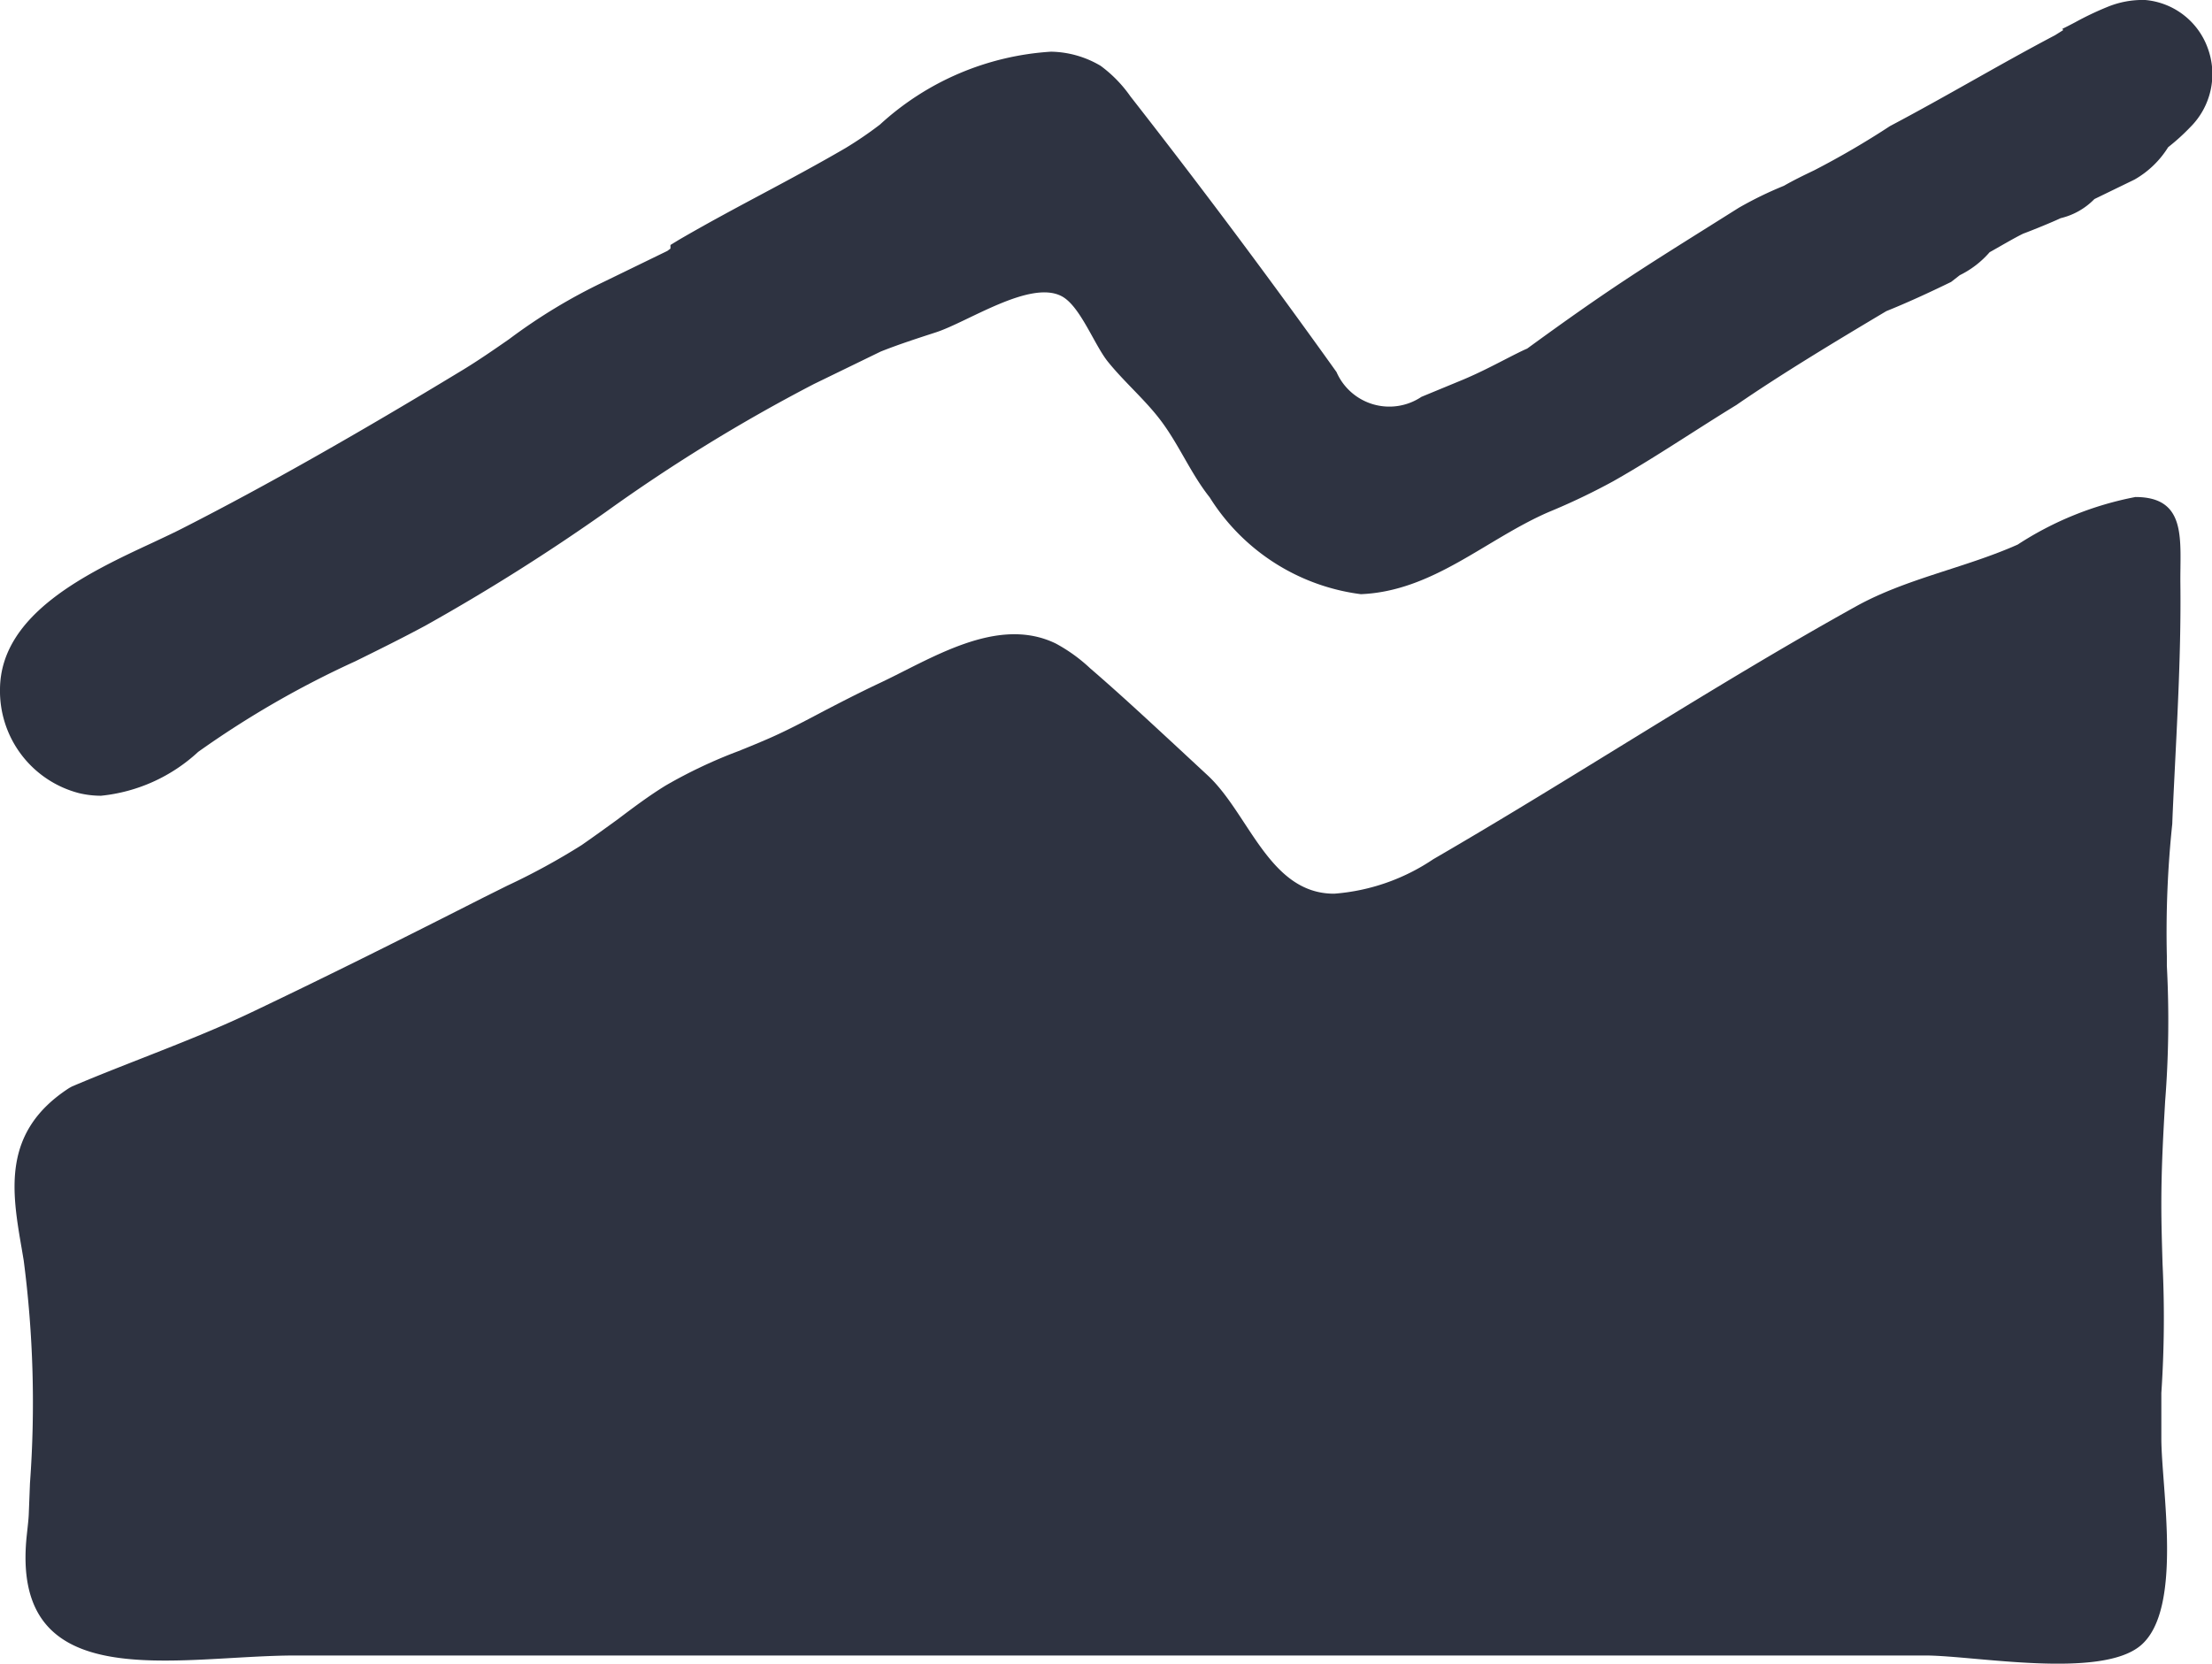
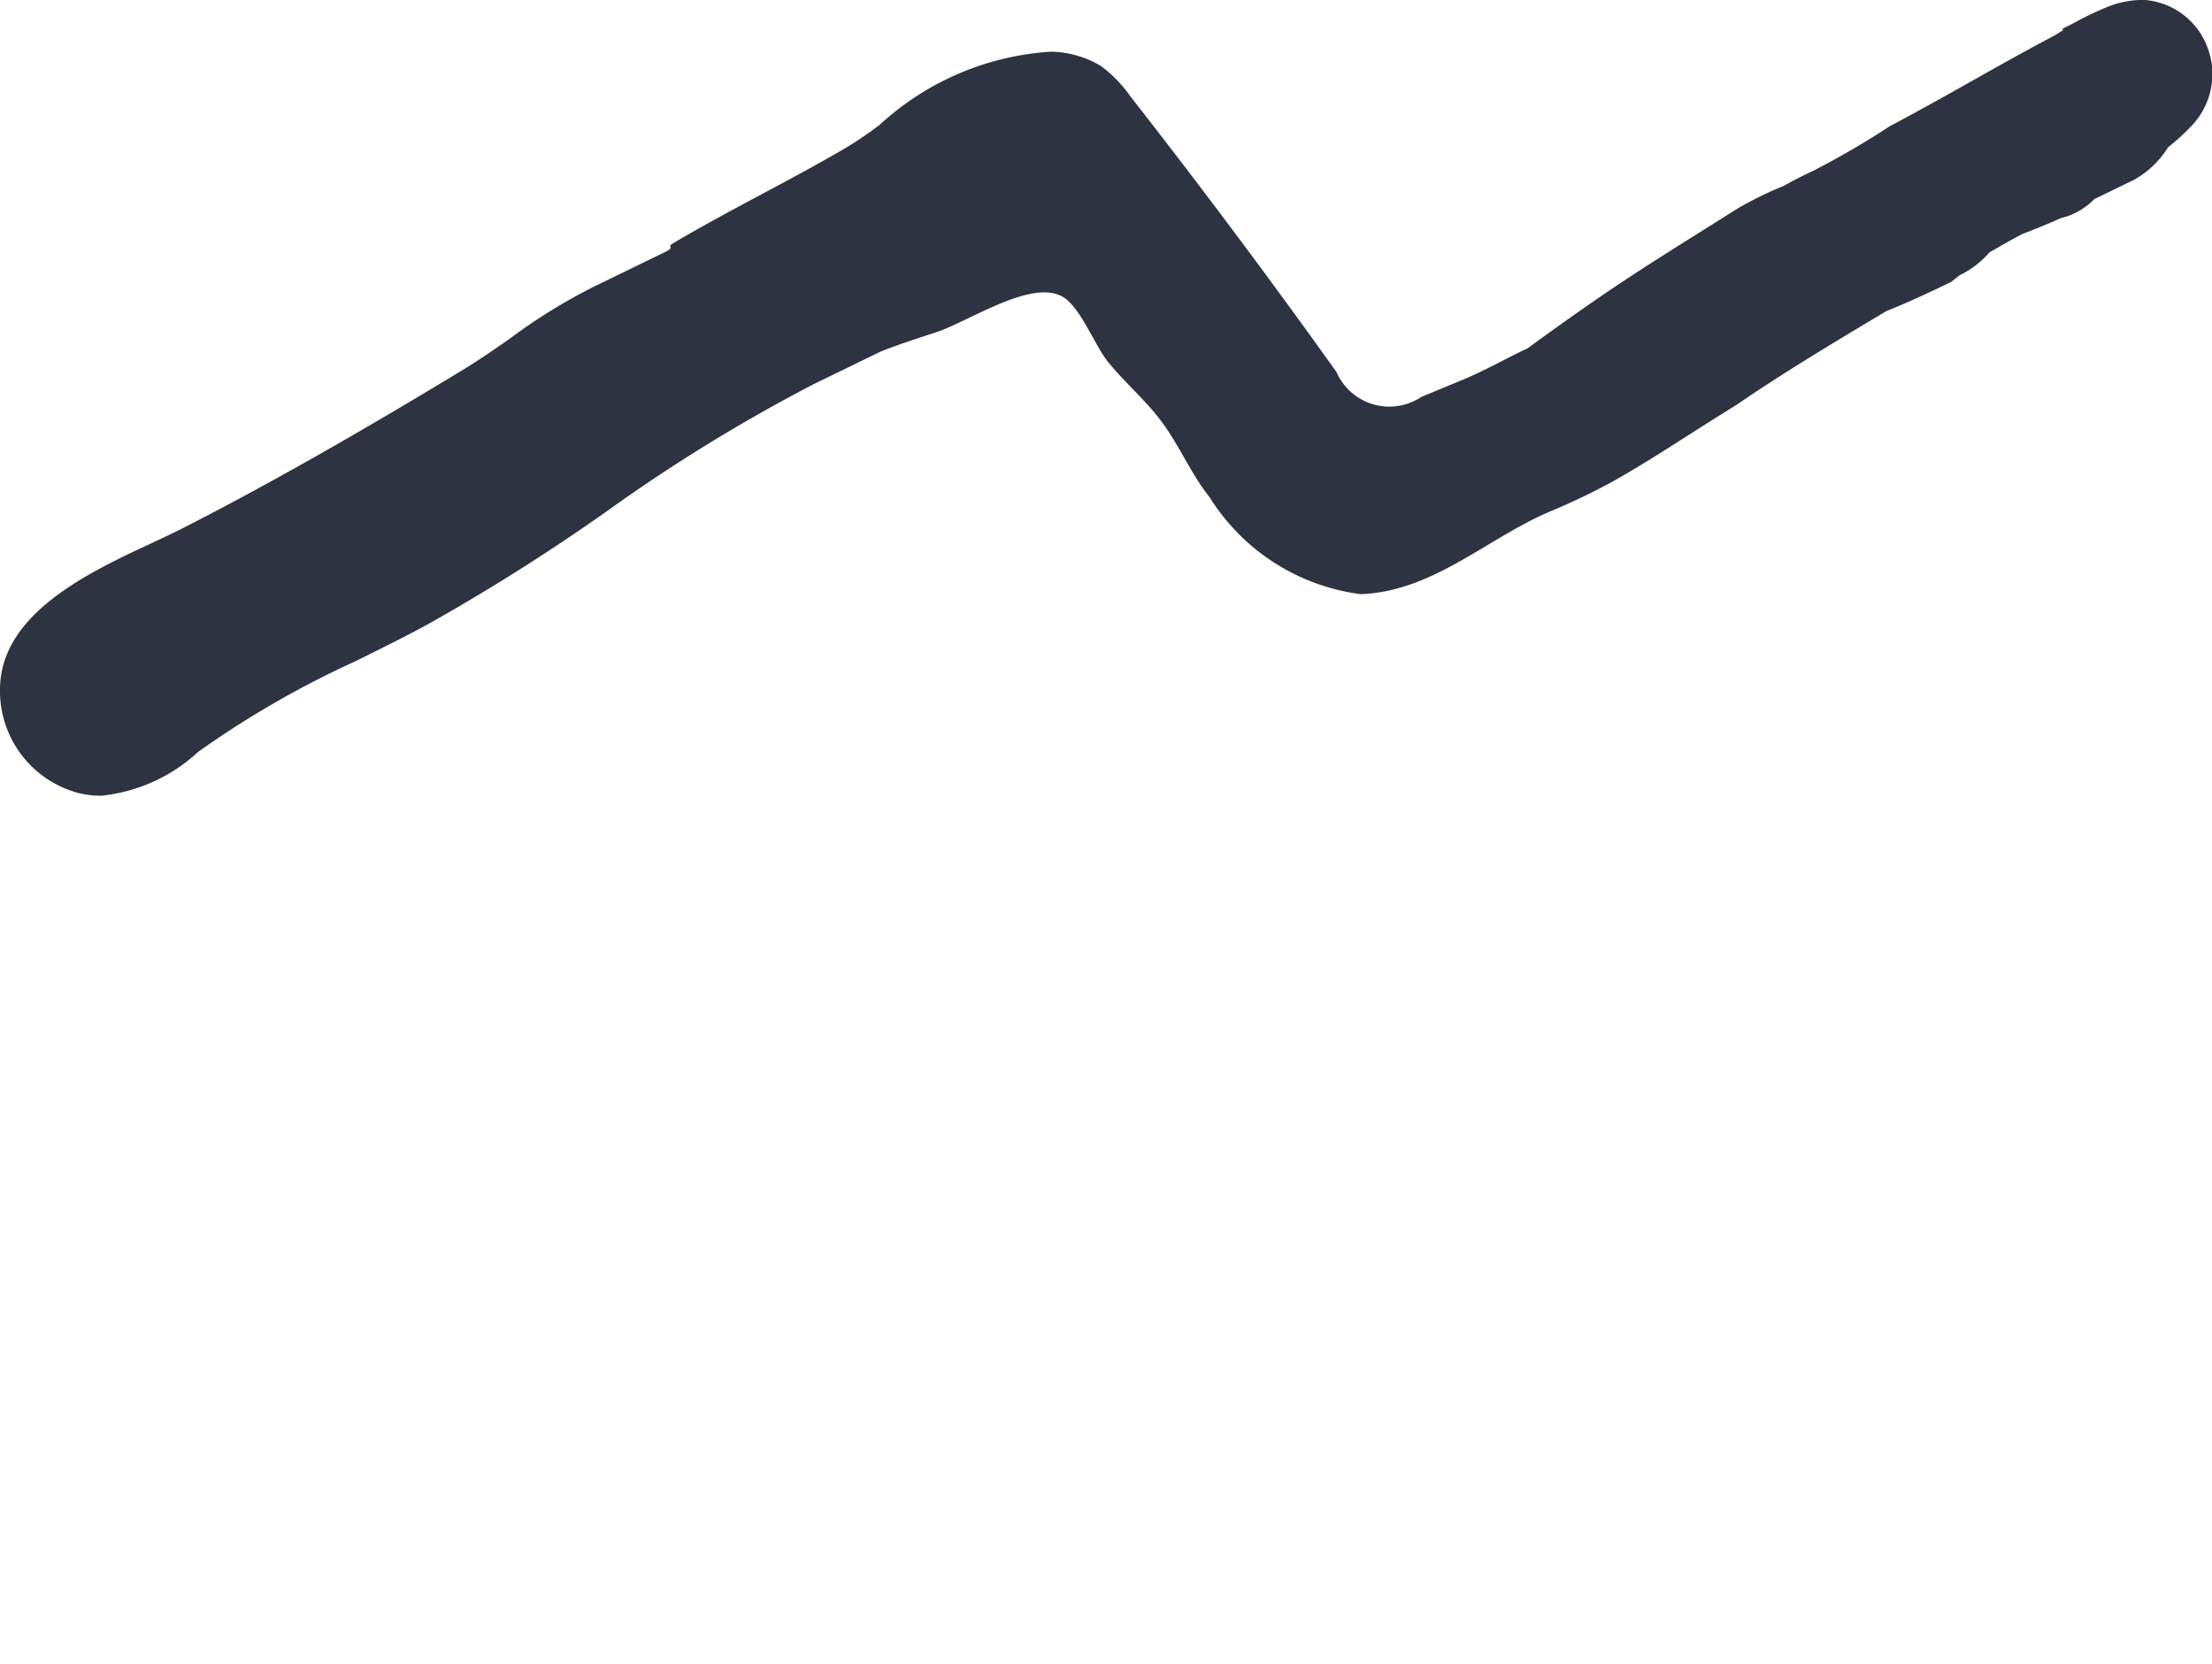
<svg xmlns="http://www.w3.org/2000/svg" id="elevation-icon-tabo-select-land" width="25.675" height="19.315" viewBox="0 0 25.675 19.315">
  <g id="Group" transform="translate(0 0)">
-     <path id="Path" d="M.634,6.861l.033-.018c.268-.114.541-.221.816-.329.416-.164.847-.332,1.255-.526.921-.438,1.842-.9,2.7-1.336l.279-.139a7.885,7.885,0,0,0,.865-.472c.144-.1.282-.2.42-.3.176-.133.359-.271.556-.392a5.675,5.675,0,0,1,.846-.4c.1-.04.2-.081.3-.124.237-.1.473-.226.7-.346.193-.1.386-.2.618-.31.607-.282,1.377-.8,2.062-.469a1.892,1.892,0,0,1,.4.288c.332.286.653.584.974.881l.39.362c.482.447.716,1.378,1.471,1.374a2.38,2.38,0,0,0,1.148-.4c1.654-.959,3.242-2.011,4.906-2.935.585-.325,1.265-.445,1.878-.718A3.808,3.808,0,0,1,24.617,0c.608,0,.516.509.522,1.01.009.778-.036,1.558-.074,2.335-.011.223-.018.38-.02.448a12.03,12.03,0,0,0-.063,1.539v.111a12,12,0,0,1-.02,1.572c-.021.373-.044.757-.044,1.2,0,.223.007.453.014.687a13.037,13.037,0,0,1-.014,1.5l0,.524c0,.58.257,1.987-.24,2.407-.467.394-1.934.116-2.5.116H3.265c-1.383,0-3.333.5-3.122-1.407.01-.094.02-.177.022-.236l.014-.359A12.78,12.78,0,0,0,.106,8.862L.084,8.731C-.032,8.061-.151,7.37.634,6.861Z" transform="translate(0.169 5.77)" fill="#2e3341" />
    <path id="Path-2" data-name="Path" d="M25.166,1.709a1.1,1.1,0,0,1-.391.376l-.465.226a.809.809,0,0,1-.392.222c-.14.066-.429.179-.431.178-.1.047-.3.166-.393.217a1.1,1.1,0,0,1-.347.267l-.1.078c-.26.127-.521.246-.752.339-.573.341-1.227.735-1.741,1.09-.185.113-.368.23-.55.346-.29.185-.58.37-.881.54a7.618,7.618,0,0,1-.746.356c-.732.317-1.342.919-2.181.954a2.434,2.434,0,0,1-1.755-1.124c-.214-.269-.347-.591-.55-.868-.185-.253-.427-.455-.626-.7-.161-.194-.325-.653-.542-.767-.367-.194-1.09.3-1.462.42-.222.072-.443.144-.64.223l-.773.376A19.655,19.655,0,0,0,7.031,5.944,23.719,23.719,0,0,1,4.938,7.263c-.271.146-.544.281-.816.415A11.047,11.047,0,0,0,2.3,8.729a1.946,1.946,0,0,1-1.127.509,1.093,1.093,0,0,1-.255-.03A1.225,1.225,0,0,1,0,8C.006,7.124,1.027,6.646,1.772,6.3c.127-.06.246-.115.349-.168.981-.5,2.045-1.106,3.255-1.84.177-.108.354-.23.534-.355A6.488,6.488,0,0,1,7,3.276l.746-.363.036-.027V2.844l.1-.061c.323-.188.646-.361.97-.534s.641-.343.962-.53a4.387,4.387,0,0,0,.4-.273A3.231,3.231,0,0,1,12.2.6a1.165,1.165,0,0,1,.575.164,1.523,1.523,0,0,1,.346.355q1.232,1.576,2.392,3.2a.669.669,0,0,0,.986.288l.484-.2c.176-.074.337-.157.5-.241.09-.046.181-.093.243-.119.915-.667,1.286-.9,2.1-1.411l.355-.223a4.306,4.306,0,0,1,.525-.256c.115-.066.227-.12.354-.181a9.83,9.83,0,0,0,.877-.512c.353-.187.658-.359.962-.53s.614-.346.954-.525l.094-.059L23.939.334c.05-.024.1-.05.151-.077a3.521,3.521,0,0,1,.365-.174A1.071,1.071,0,0,1,24.9,0a.849.849,0,0,1,.726.56.869.869,0,0,1-.2.913A2.467,2.467,0,0,1,25.166,1.709Z" transform="translate(0 0)" fill="#2e3341" />
  </g>
</svg>